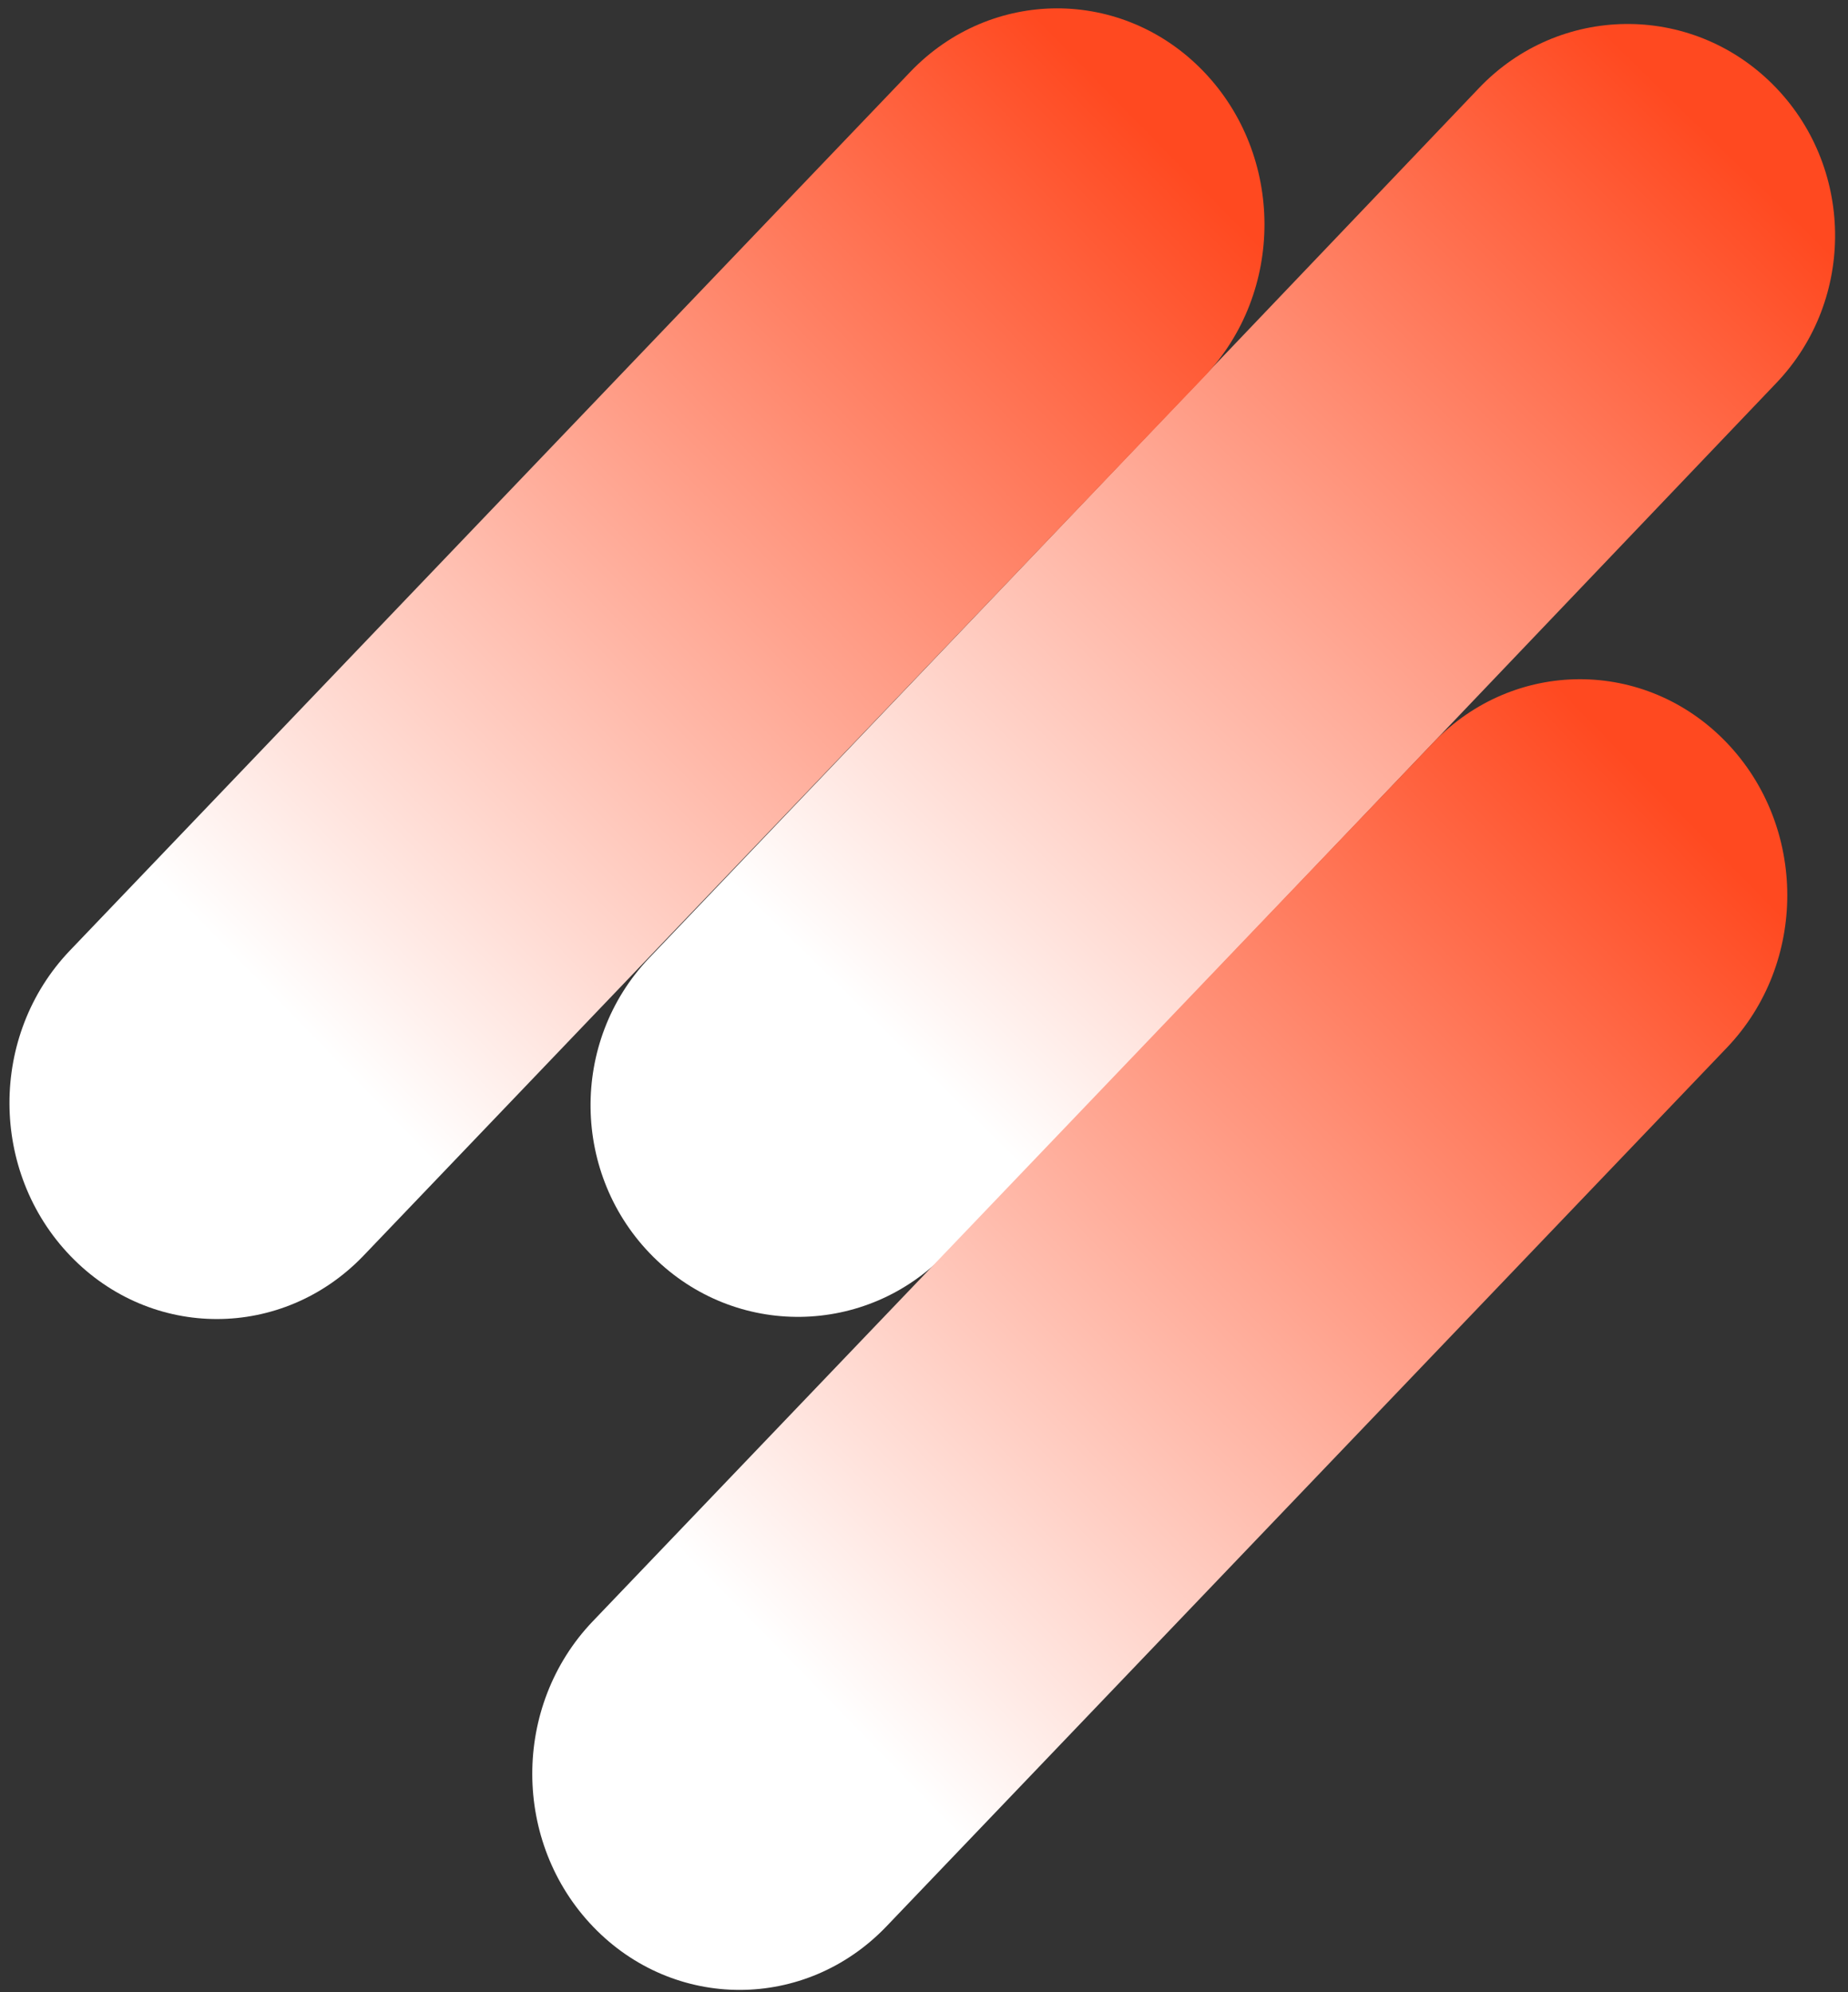
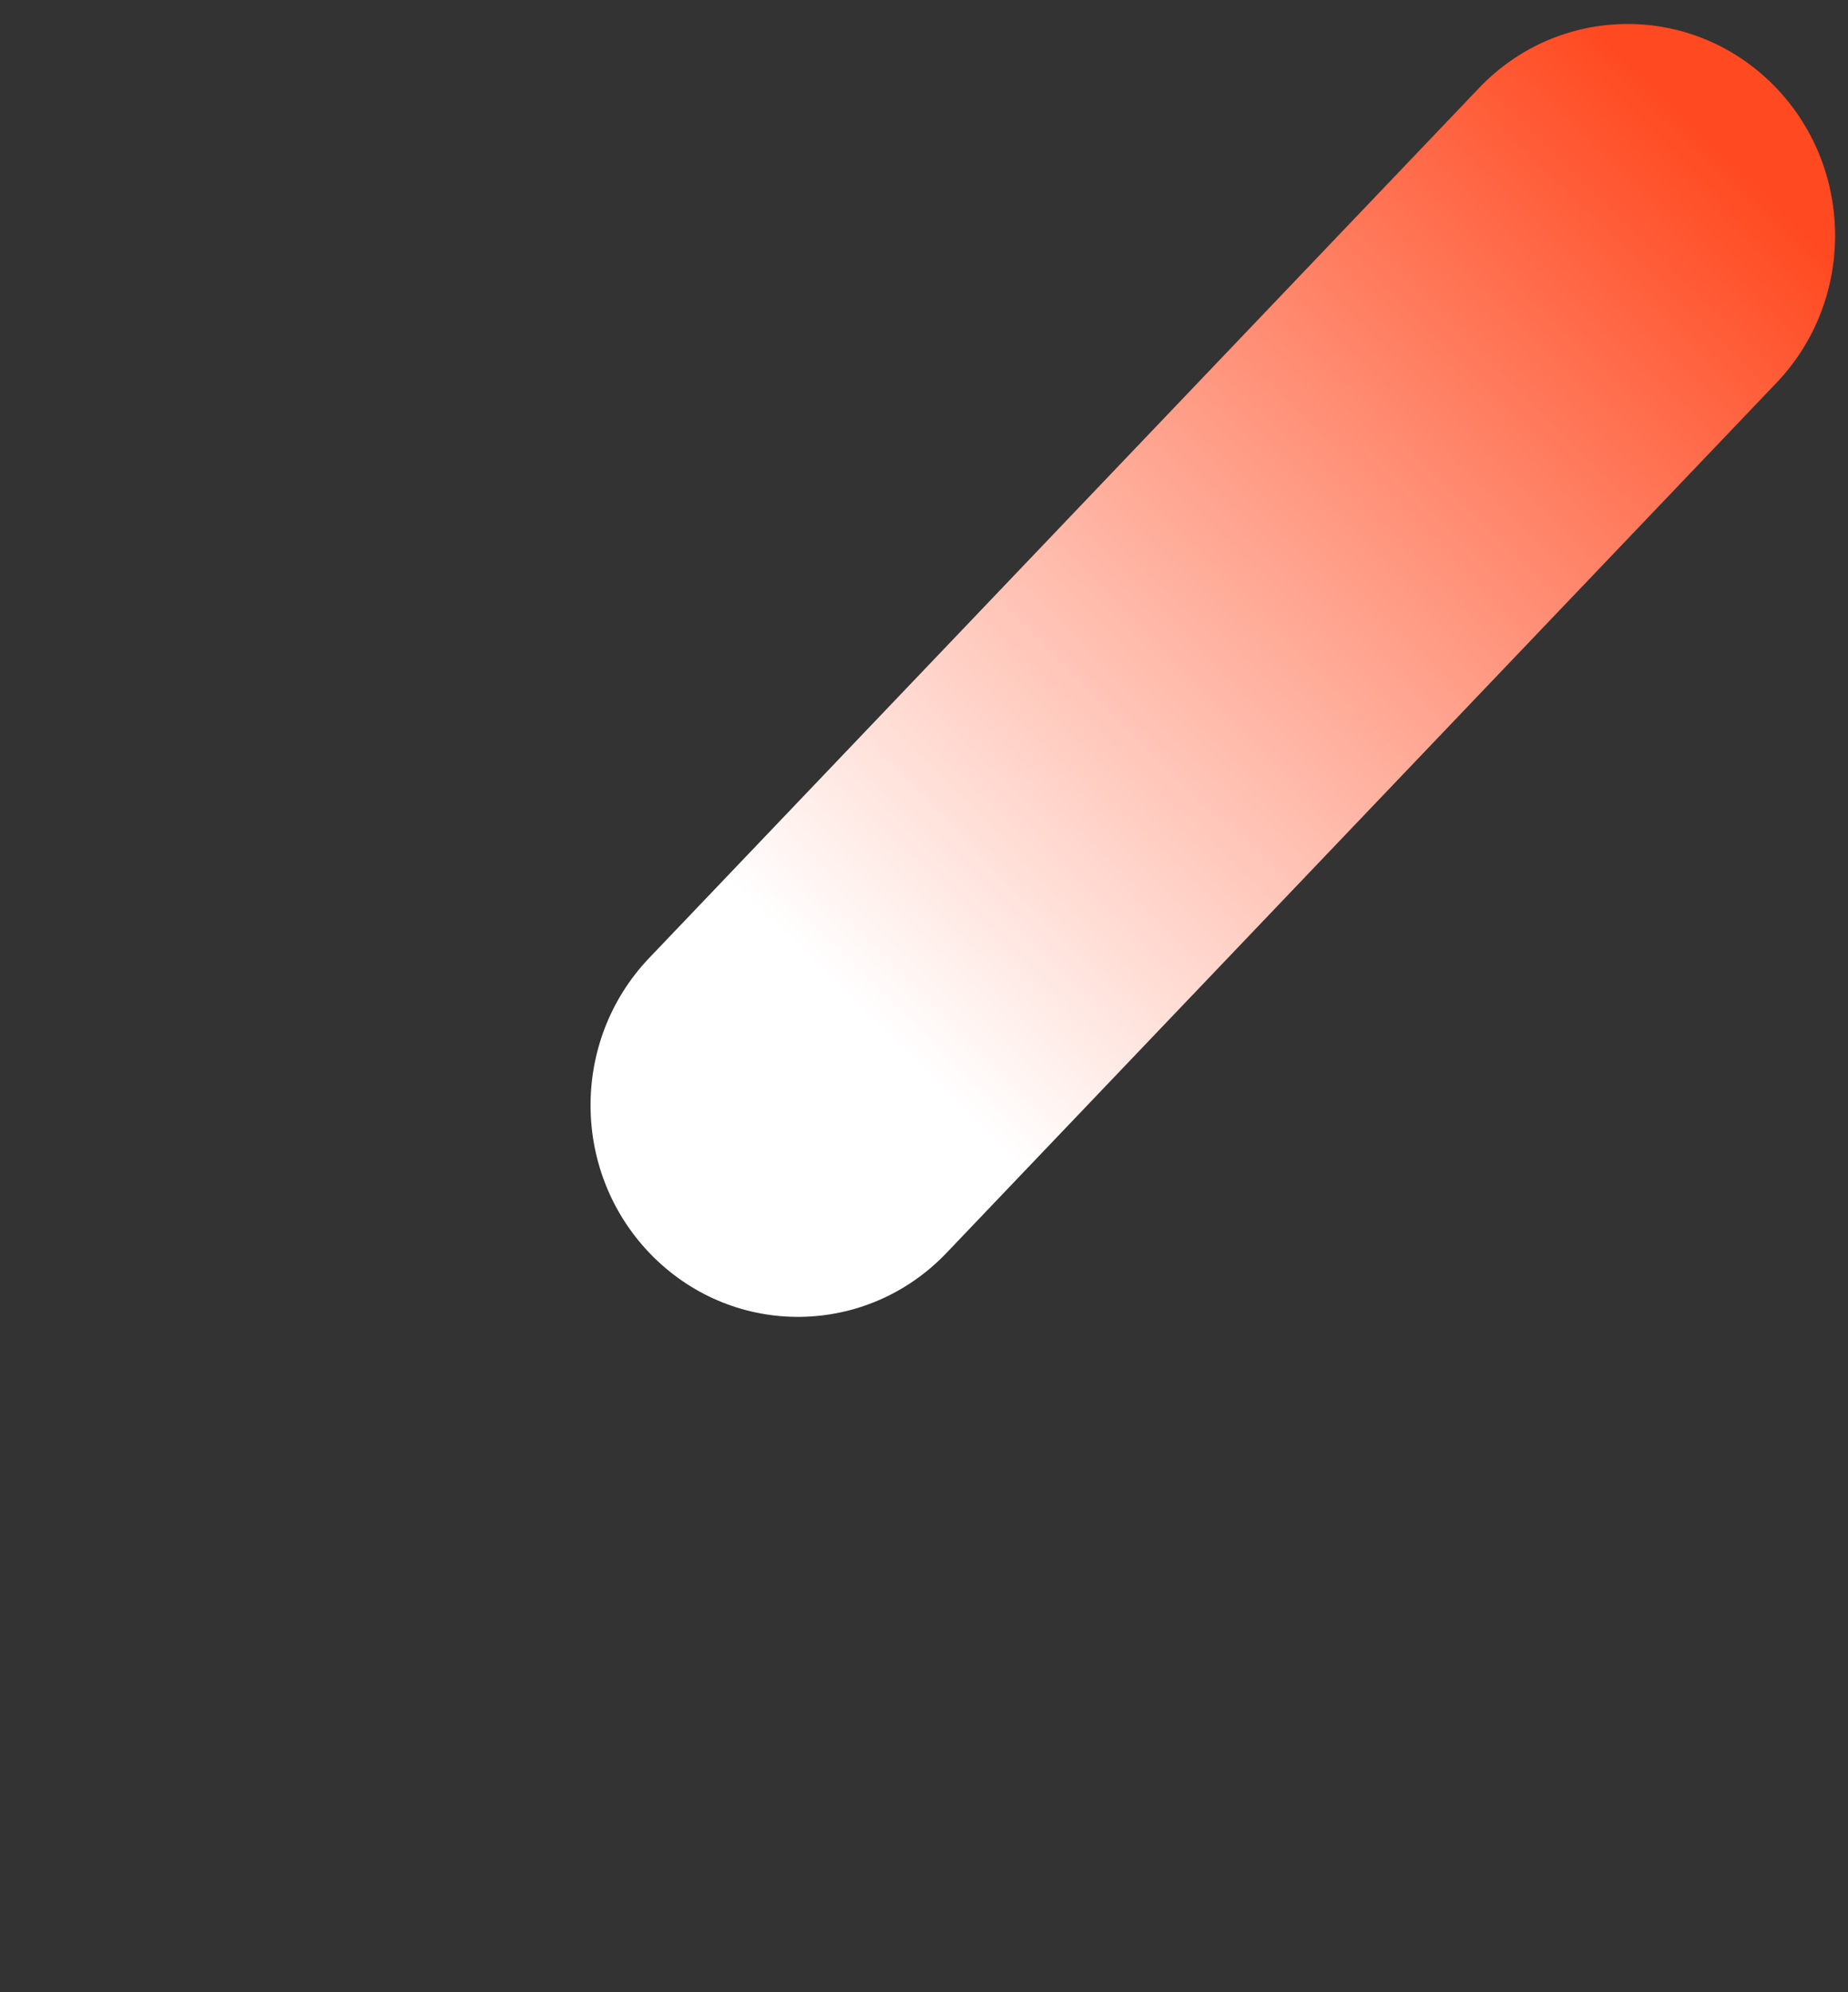
<svg xmlns="http://www.w3.org/2000/svg" width="64" height="69" viewBox="0 0 64 69" fill="none">
  <rect x="0" y="0" width="64" height="69" fill="#333333" stroke="none" />
  <g style="mix-blend-mode:multiply">
    <path d="M51.231 3.039L22.482 33.18C19.719 36.079 19.785 40.712 22.627 43.533C25.47 46.355 30.01 46.29 32.773 43.401L61.522 13.26C64.286 10.361 64.22 5.728 61.378 2.907C58.535 0.085 53.995 0.15 51.231 3.039Z" fill="url(#paint0_linear_5974_17664)" />
  </g>
  <g style="mix-blend-mode:multiply">
-     <path d="M31.532 2.482L2.421 32.921C-0.378 35.849 -0.368 40.583 2.441 43.501C5.249 46.419 9.789 46.409 12.588 43.491L41.699 13.052C44.497 10.124 44.487 5.39 41.679 2.472C38.871 -0.445 34.331 -0.435 31.532 2.482Z" fill="url(#paint1_linear_5974_17664)" />
-   </g>
+     </g>
  <g style="mix-blend-mode:multiply">
-     <path d="M49.637 25.718L20.526 56.156C17.728 59.084 17.738 63.818 20.546 66.736C23.354 69.654 27.895 69.644 30.693 66.726L59.804 36.287C62.603 33.359 62.593 28.625 59.785 25.708C56.976 22.79 52.436 22.8 49.637 25.718Z" fill="url(#paint2_linear_5974_17664)" />
-   </g>
+     </g>
  <defs>
    <linearGradient id="paint0_linear_5974_17664" x1="24.058" y1="42.386" x2="60.135" y2="5.512" gradientUnits="userSpaceOnUse">
      <stop offset="0.18" stop-color="white" />
      <stop offset="1" stop-color="#FF4920" />
    </linearGradient>
    <linearGradient id="paint1_linear_5974_17664" x1="3.885" y1="42.347" x2="41.188" y2="5.921" gradientUnits="userSpaceOnUse">
      <stop offset="0.18" stop-color="white" />
      <stop offset="1" stop-color="#FF4920" />
    </linearGradient>
    <linearGradient id="paint2_linear_5974_17664" x1="21.991" y1="65.582" x2="59.294" y2="29.157" gradientUnits="userSpaceOnUse">
      <stop offset="0.18" stop-color="white" />
      <stop offset="1" stop-color="#FF4920" />
    </linearGradient>
  </defs>
</svg>